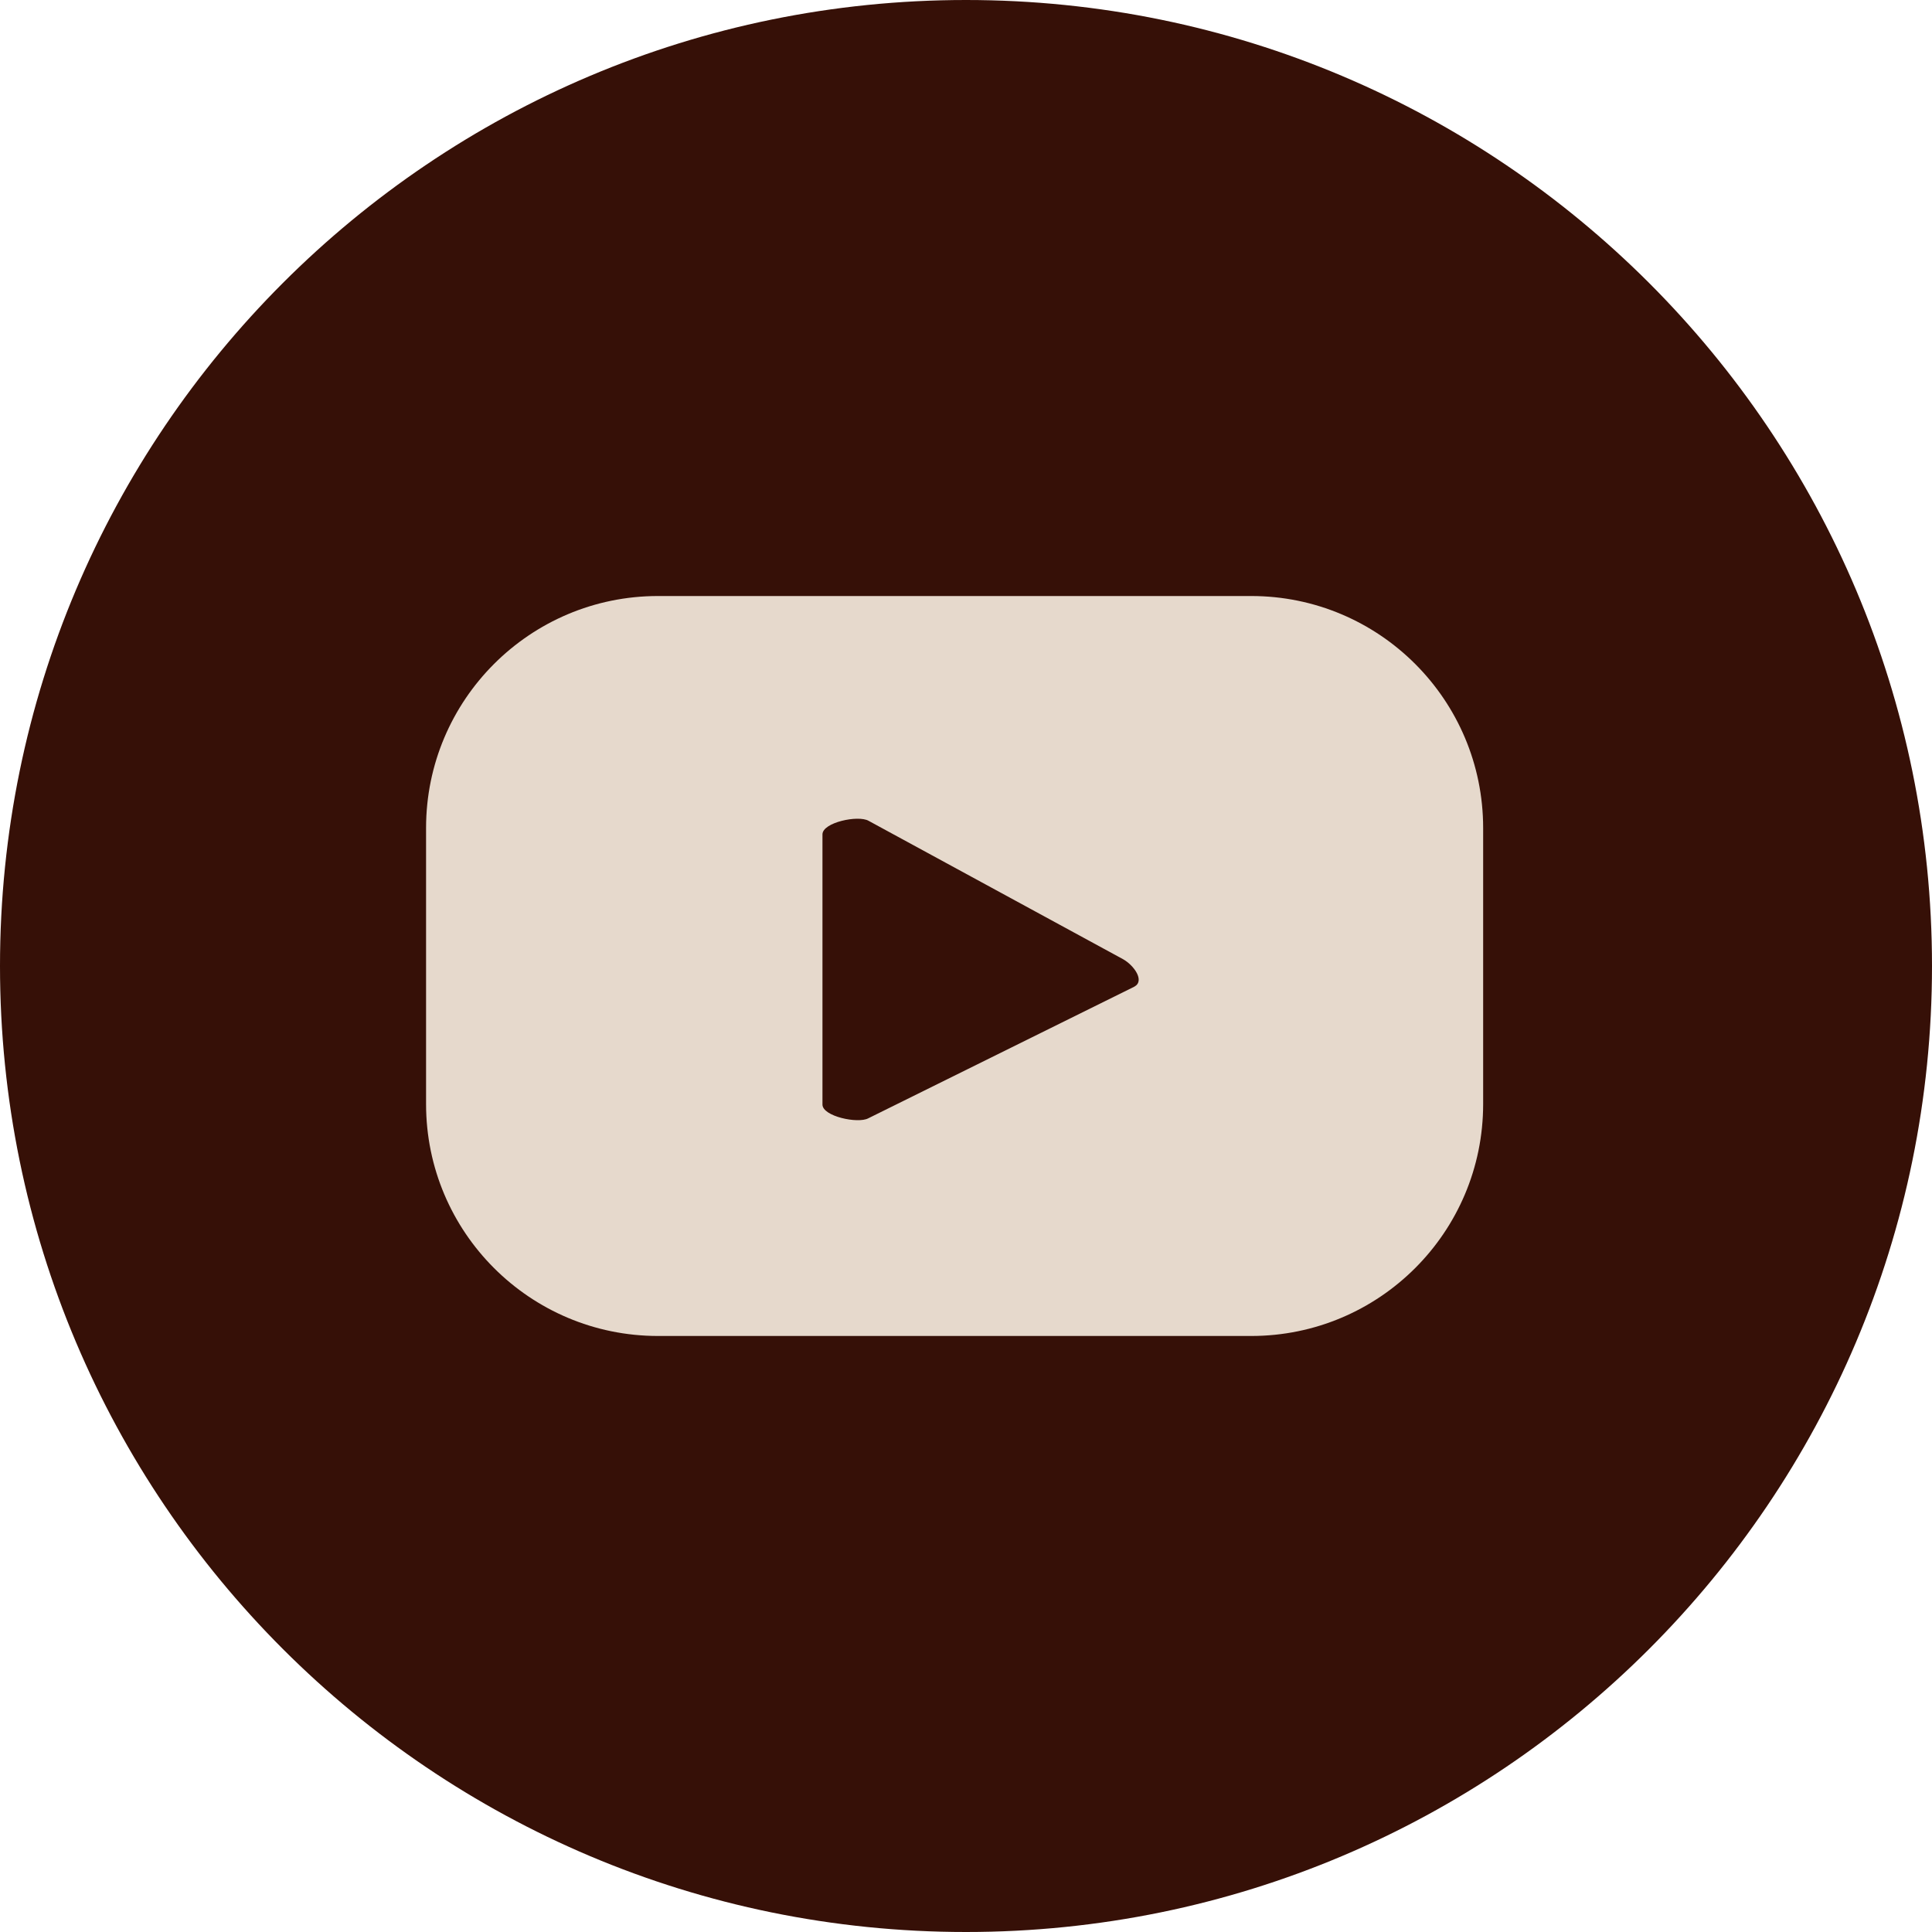
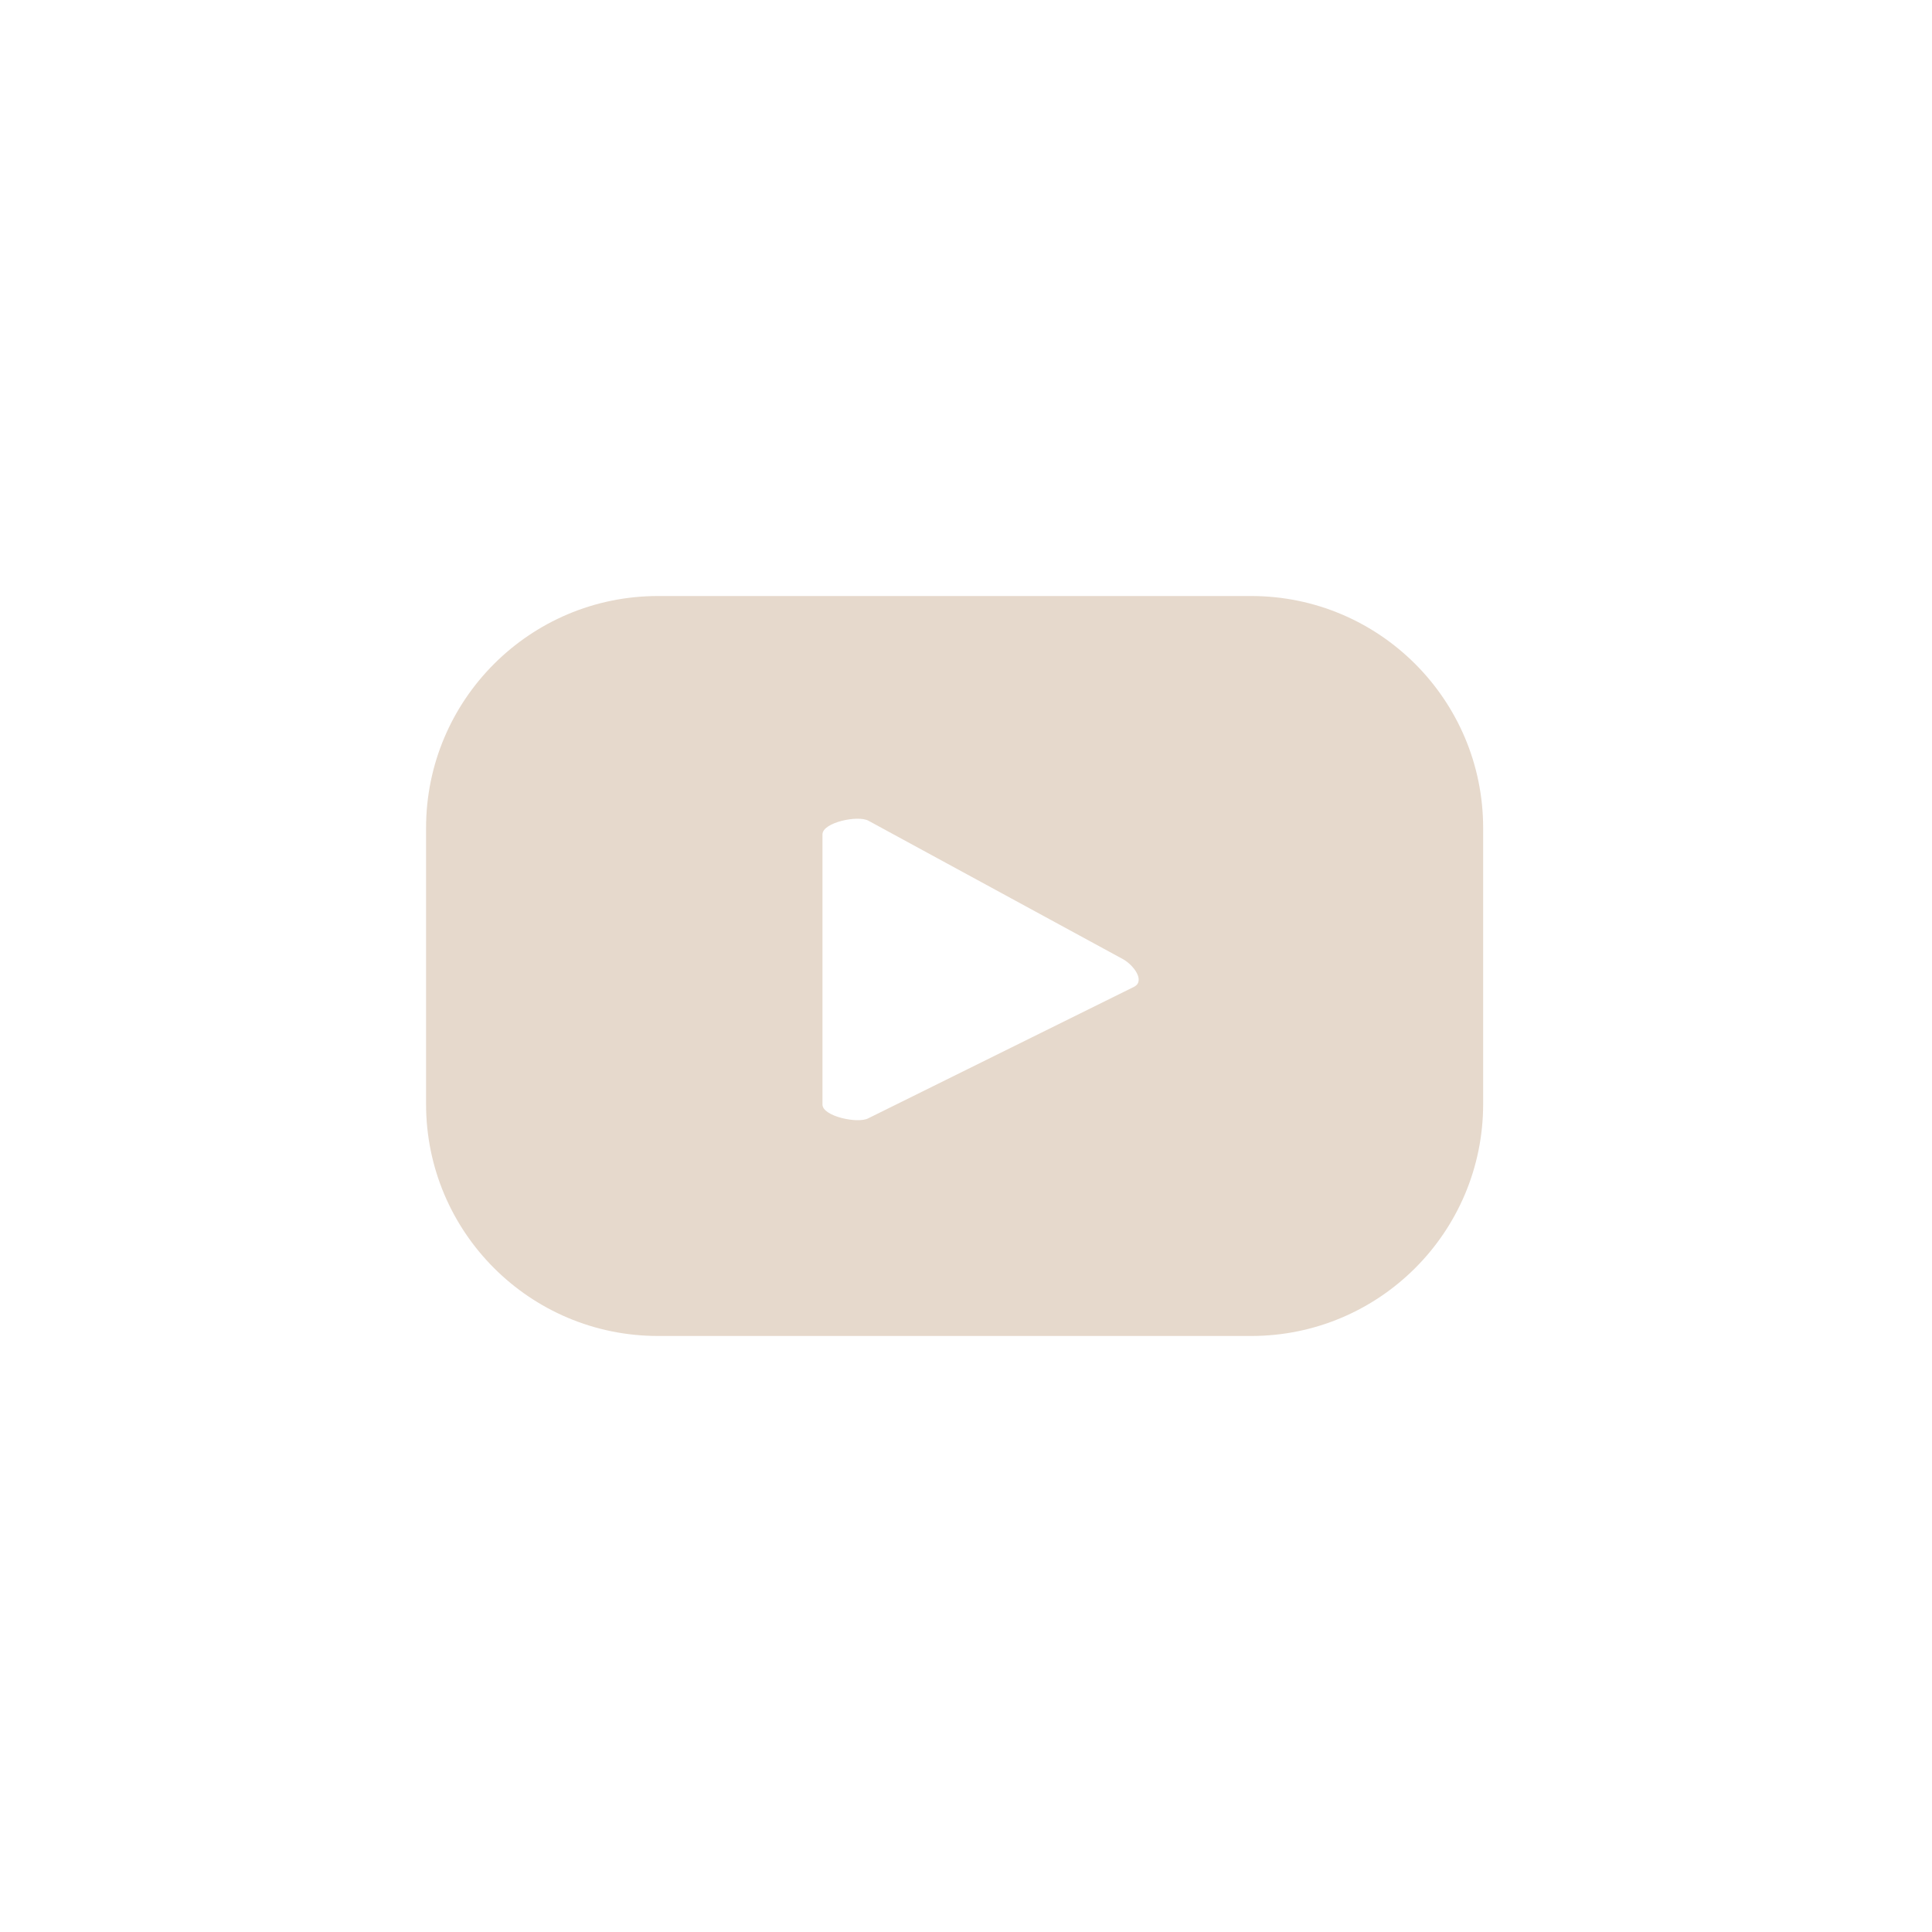
<svg xmlns="http://www.w3.org/2000/svg" width="34" height="34" viewBox="0 0 34 34" fill="none">
-   <path d="M17 34C26.389 34 34 26.389 34 17C34 7.611 26.389 0 17 0C7.611 0 0 7.611 0 17C0 26.389 7.611 34 17 34Z" fill="#361007" />
  <path d="M26.101 14.572C26.101 12.317 24.273 10.489 22.019 10.489H11.58C9.326 10.489 7.498 12.317 7.498 14.572V19.429C7.498 21.684 9.326 23.511 11.58 23.511H22.019C24.273 23.511 26.101 21.684 26.101 19.429V14.572ZM19.962 17.364L15.281 19.68C15.098 19.779 14.474 19.646 14.474 19.438V14.684C14.474 14.473 15.103 14.34 15.286 14.445L19.767 16.882C19.955 16.989 20.152 17.261 19.962 17.364Z" fill="#E6D9CC" />
</svg>